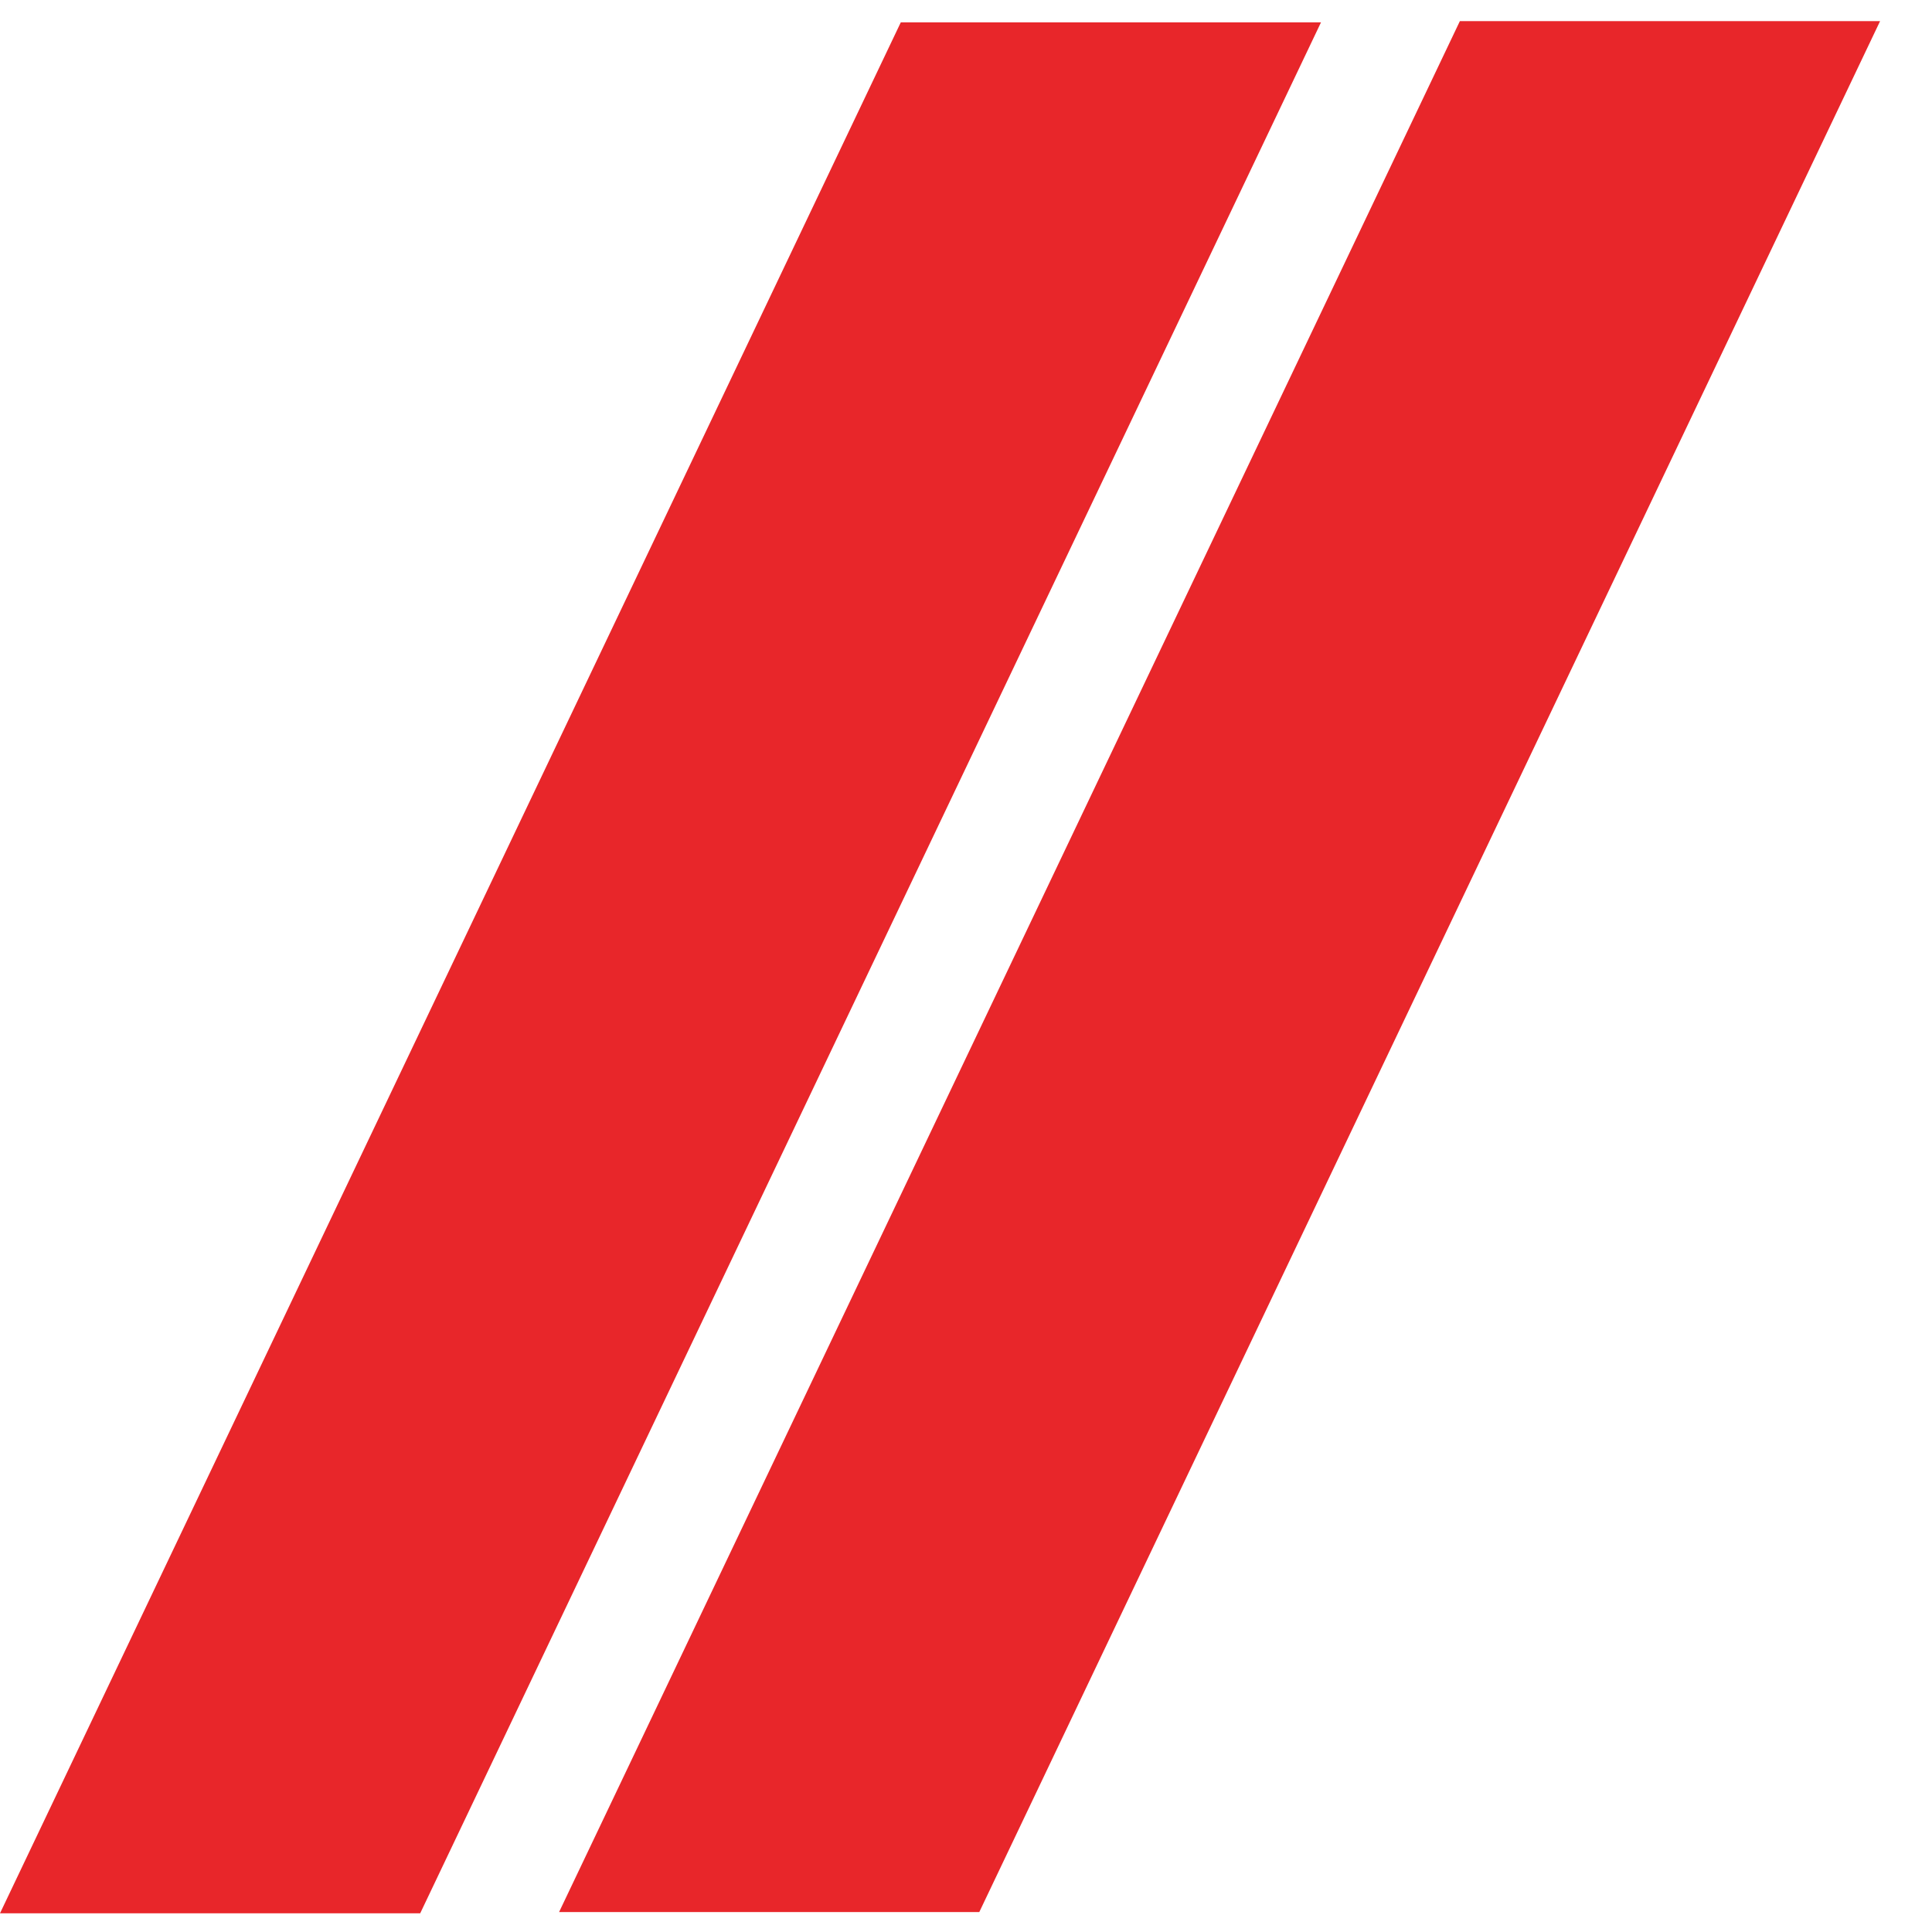
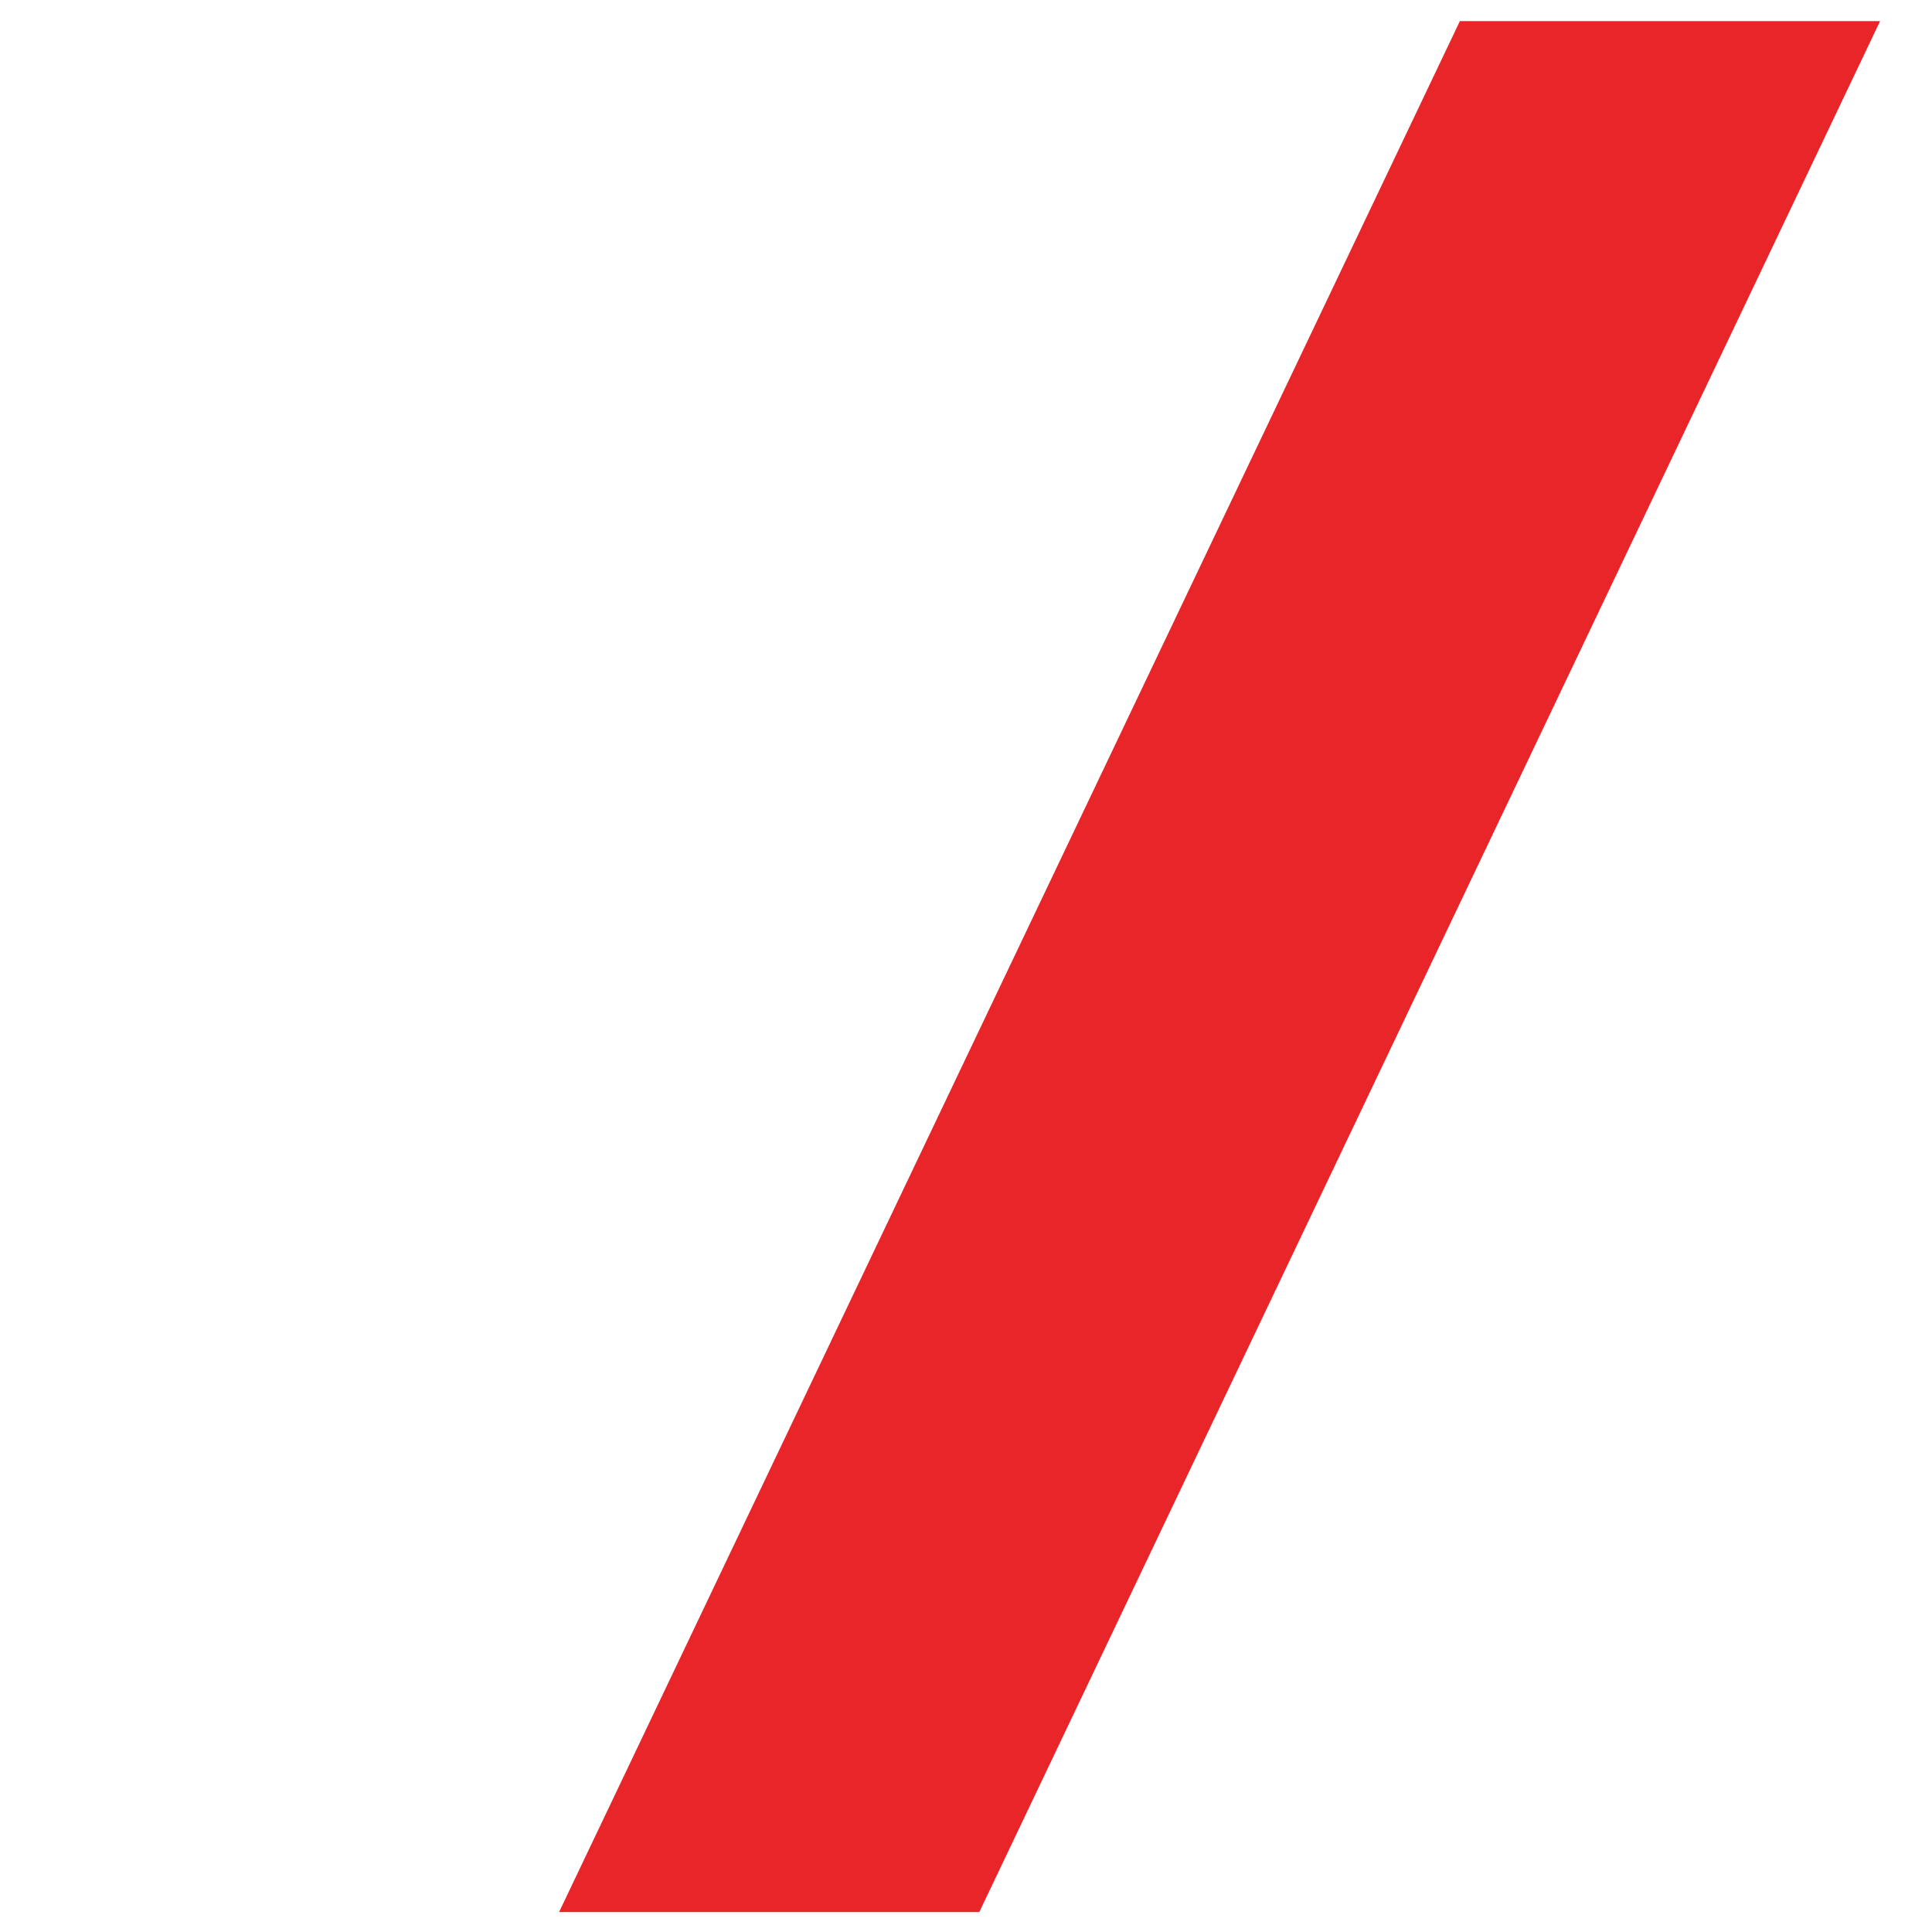
<svg xmlns="http://www.w3.org/2000/svg" id="Layer_1" viewBox="0 0 800 800">
  <defs>
    <style>      .st0 {        fill: #e8262a;      }    </style>
  </defs>
-   <polygon class="st0" points="373 9.25 547 9.25 174 792.25 0 792.25 373 9.25" />
  <polygon class="st0" points="604.5 8.75 778.5 8.75 405.5 791.75 231.5 791.75 604.5 8.75" />
</svg>